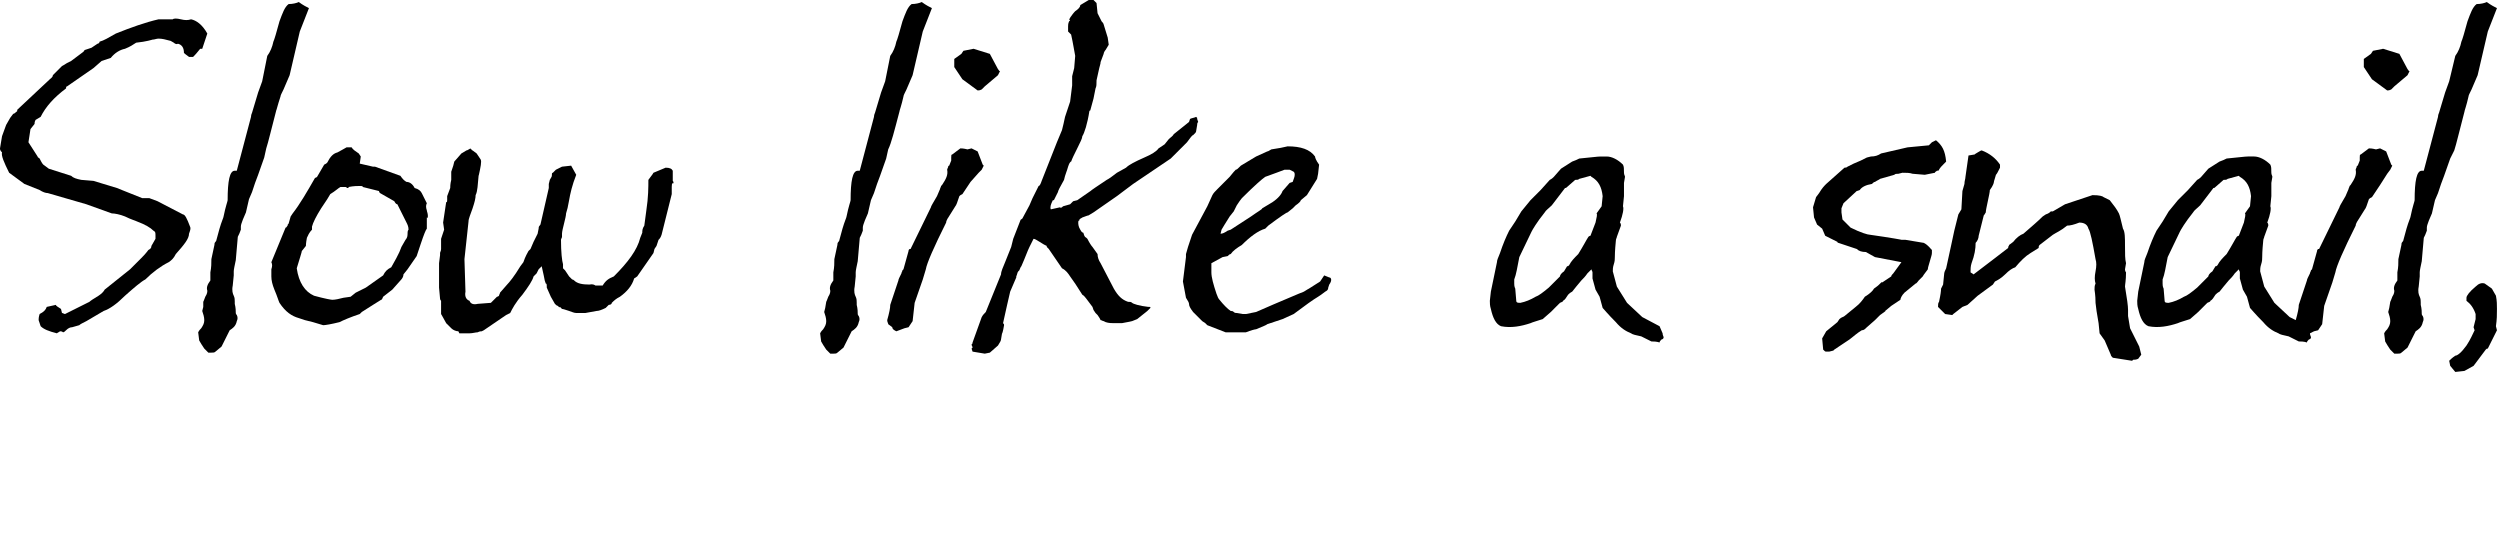
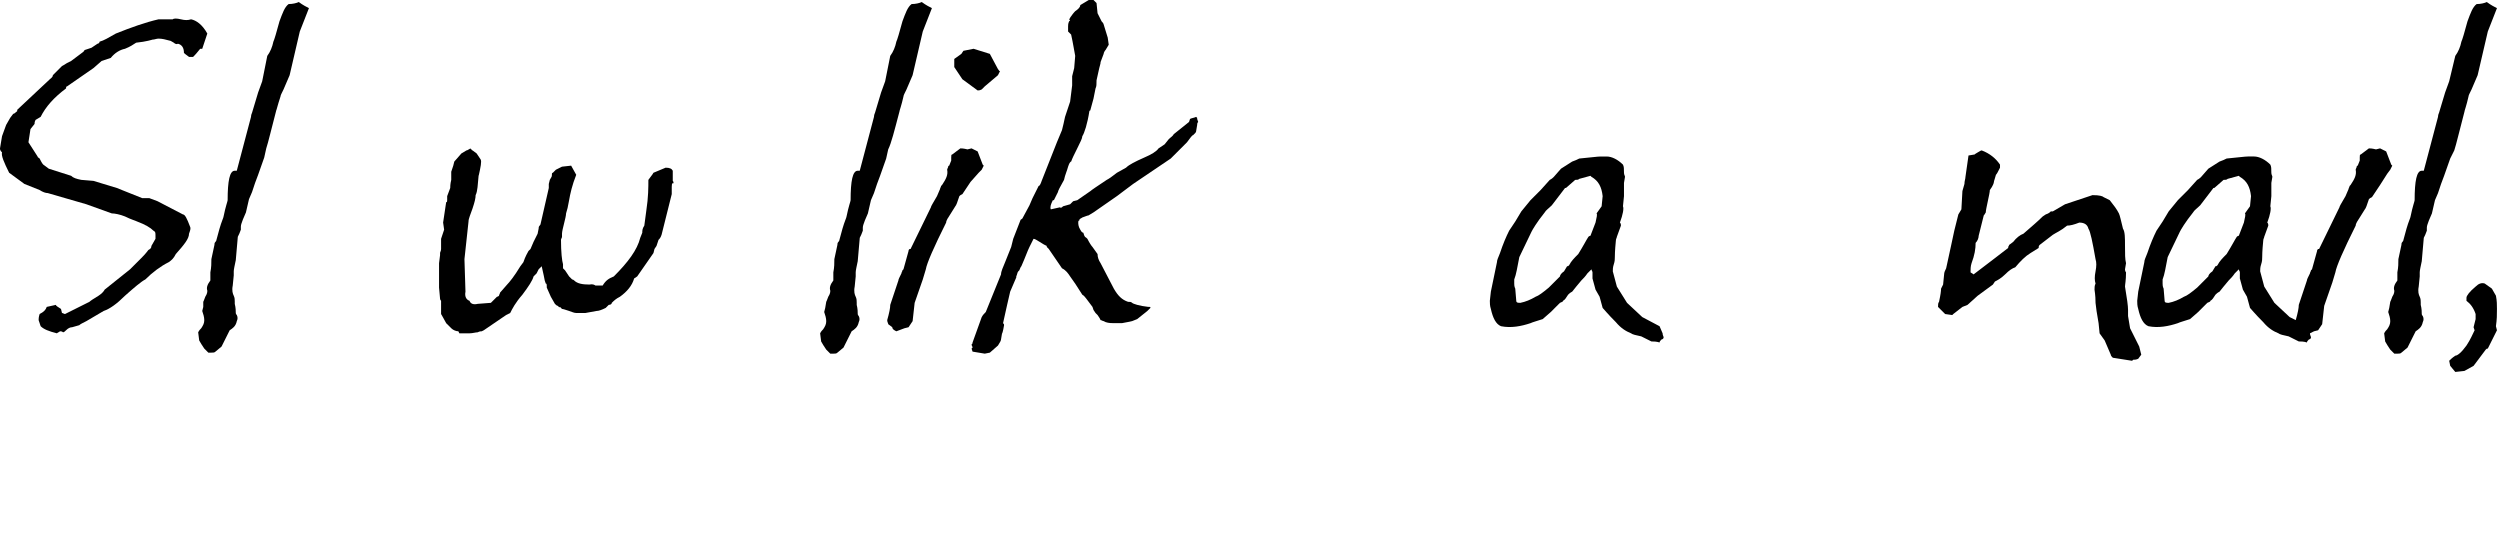
<svg xmlns="http://www.w3.org/2000/svg" enable-background="new 0 0 246 55" version="1.1" viewBox="0 0 246 55" xml:space="preserve">
  <path d="m19.9 4.8 0.5-1.5c-0.5-0.9-1.1-1.3-1.6-1.4-0.3 0.1-0.6 0.1-1 0s-0.7-0.1-0.8 0h-1.4c-1.3 0.3-2.7 0.8-4.2 1.4-0.7 0.4-1.2 0.7-1.6 0.8 0 0.1-0.1 0.2-0.2 0.2l-0.6 0.4-0.6 0.2c-0.1 0-0.1 0.1-0.2 0.2l-1.2 0.9-0.4 0.2c-0.3 0.2-0.5 0.3-0.5 0.3l-0.9 0.9c0 0.2-0.2 0.3-0.3 0.4l-3.2 3c0 0.1 0 0.2-0.1 0.2-0.1 0.1-0.2 0.2-0.3 0.2l-0.3 0.4-0.4 0.7-0.4 1.1-0.2 1.2c0 0.1 0 0.2 0.2 0.4-0.1 0.3 0.2 1 0.7 2l1.5 1.1 1.5 0.6c0.3 0.2 0.6 0.3 0.8 0.3l3.8 1.1 2.5 0.9c0.3 0 0.8 0.1 1.3 0.3 0.6 0.3 1 0.4 1.2 0.5 0.8 0.3 1.3 0.6 1.6 0.9 0.2 0.1 0.2 0.2 0.2 0.5v0.3l-0.4 0.7c0 0.2-0.1 0.3-0.3 0.4-0.3 0.4-0.5 0.6-0.7 0.8l-1.1 1.1-2.5 2c-0.1 0.2-0.3 0.4-0.6 0.6-0.5 0.3-0.8 0.5-0.9 0.6l-2.4 1.2c-0.1 0-0.2-0.1-0.3-0.1l-0.1-0.4c-0.3-0.2-0.5-0.3-0.5-0.4l-0.9 0.2c-0.1 0.3-0.3 0.5-0.7 0.7-0.1 0.3-0.1 0.5-0.1 0.6l0.2 0.6c0.3 0.3 0.8 0.5 1.6 0.7 0.1-0.1 0.2-0.1 0.3-0.2 0.1 0 0.2 0 0.3 0.1 0.1 0 0.2-0.1 0.3-0.2 0.2-0.2 0.4-0.3 0.6-0.3l0.7-0.2c0.1-0.1 0.3-0.2 0.7-0.4l1.7-1c0.6-0.2 1.3-0.7 2.1-1.5 0.9-0.8 1.6-1.4 2-1.6 0.7-0.7 1.5-1.3 2.3-1.7 0.3-0.2 0.5-0.4 0.7-0.8 0.8-0.9 1.3-1.5 1.3-2 0.1-0.3 0.2-0.5 0.1-0.7-0.3-0.8-0.5-1.2-0.7-1.2l-2.5-1.3-0.8-0.3h-0.7l-2.5-1-2.3-0.7-1.2-0.1c-0.5-0.1-0.8-0.2-1-0.4l-2.2-0.7-0.4-0.3c-0.2-0.1-0.3-0.3-0.5-0.7-0.1-0.1-0.2-0.1-0.2-0.2l-0.9-1.4 0.2-1.3 0.4-0.5c0-0.1 0-0.2 0.1-0.4l0.5-0.3c0.5-1 1.3-1.9 2.5-2.8 0-0.1 0-0.2 0.1-0.2l2.6-1.8 0.8-0.7 0.9-0.3c0.4-0.5 0.9-0.8 1.4-0.9 0.5-0.2 0.8-0.4 1.1-0.6 1-0.1 1.6-0.3 1.6-0.3 0.2 0 0.4-0.1 0.6-0.1 0.4 0 0.7 0.1 1.1 0.2 0.1 0 0.2 0.1 0.4 0.2 0.1 0.1 0.3 0.2 0.4 0.1 0.4 0.1 0.6 0.4 0.6 0.9l0.1 0.1 0.4 0.3h0.4l0.1-0.1c0.3-0.3 0.5-0.6 0.6-0.7h0.2z" />
  <path d="m27.6 9.5c0-0.1 0.1-0.3 0.3-0.7l0.6-1.4 1-4.3 0.9-2.3c-0.2-0.1-0.6-0.3-1-0.6-0.2 0.1-0.6 0.2-1 0.2-0.4 0.3-0.6 0.9-0.9 1.7-0.3 1.1-0.5 1.8-0.6 2-0.1 0.5-0.3 1-0.6 1.4l-0.5 2.5-0.4 1.1-0.6 2c-0.1 0.2-0.1 0.4-0.1 0.4l-1.4 5.3h-0.2c-0.5 0-0.7 1-0.7 2.9 0 0.1-0.2 0.6-0.4 1.6 0 0.1-0.2 0.5-0.4 1.2l-0.3 1.1s0 0.1-0.1 0.2-0.1 0.2-0.1 0.3l-0.3 1.4c0 0.4 0 0.8-0.1 1.3v0.6 0.2c-0.3 0.4-0.4 0.7-0.3 1 0 0.1 0 0.3-0.2 0.6-0.1 0.3-0.2 0.5-0.2 0.5v0.5l-0.1 0.4c0.1 0.3 0.2 0.6 0.2 0.9s-0.1 0.5-0.3 0.8c-0.1 0.1-0.2 0.2-0.3 0.4l0.1 0.8c0.1 0.2 0.3 0.5 0.5 0.8l0.4 0.4h0.3c0.2 0 0.3 0 0.4-0.1l0.6-0.5 0.8-1.6c0.3-0.2 0.6-0.4 0.7-0.9 0.1-0.2 0.1-0.4 0-0.6-0.1-0.1-0.1-0.2-0.1-0.2 0-0.2 0-0.5-0.1-0.9v-0.2c0-0.2 0-0.4-0.1-0.6s-0.2-0.5-0.1-1l0.1-1v-0.4c0-0.2 0.1-0.6 0.2-1.1l0.2-2.3c0.1-0.2 0.2-0.4 0.3-0.7v-0.3c0-0.2 0.1-0.4 0.2-0.7l0.3-0.7 0.3-1.3 0.3-0.7 0.3-0.9 0.3-0.8 0.6-1.7 0.2-0.9c0.2-0.6 0.5-1.9 1-3.8 0 0.1 0.1-0.4 0.4-1.3z" />
-   <path d="m42.1 21.2c0-0.2-0.1-0.4-0.1-0.5-0.1-0.3-0.1-0.5 0-0.7l-0.5-1c-0.1-0.2-0.3-0.4-0.7-0.5-0.2-0.4-0.5-0.6-0.8-0.6-0.2-0.1-0.4-0.3-0.6-0.6l-2.5-0.9h-0.2l-1.3-0.3 0.1-0.7-0.2-0.3c-0.3-0.2-0.6-0.4-0.7-0.6h-0.5c-0.2 0.1-0.5 0.3-0.9 0.5-0.4 0.1-0.7 0.4-1 1-0.1 0.1-0.1 0.1-0.3 0.2l-0.7 1.2s-0.1 0.1-0.2 0.1c-0.8 1.4-1.5 2.6-2.2 3.5l-0.2 0.3-0.2 0.7c-0.1 0.1-0.1 0.1-0.1 0.2-0.1 0.1-0.1 0.2-0.2 0.2l-1.4 3.4c0.1 0.2 0.1 0.4 0 0.7v0.7c0 0.4 0.1 0.8 0.3 1.3 0.3 0.7 0.4 1.1 0.5 1.3 0.6 0.9 1.2 1.3 1.9 1.5l0.6 0.2 0.8 0.2 1 0.3c0.2 0 0.8-0.1 1.6-0.3 0.4-0.2 1.1-0.5 2-0.8l0.2-0.2 1.1-0.7 0.8-0.5c0.1 0 0.1-0.1 0.2-0.3l0.9-0.7 0.8-0.9c0.2-0.2 0.3-0.4 0.3-0.6l0.4-0.5 0.9-1.3 0.4-1.2c0.3-0.9 0.5-1.4 0.6-1.5v-1.1c0.1 0.1 0.1 0 0.1-0.2zm-2 1.9c0 0.2-0.1 0.4-0.2 0.5l-0.4 0.7-0.2 0.5-0.3 0.6-0.5 0.9c-0.4 0.2-0.6 0.4-0.8 0.8l-1.7 1.2-1 0.5-0.5 0.4-0.7 0.1c-0.4 0.1-0.8 0.2-1.1 0.2-0.1 0-0.7-0.1-1.8-0.4-0.9-0.4-1.5-1.3-1.7-2.7 0.3-1 0.5-1.6 0.5-1.7l0.4-0.5s0-0.3 0.1-0.8c0.1-0.2 0.2-0.5 0.5-0.8v-0.3c0.1-0.4 0.4-1 0.9-1.8l0.6-0.9 0.3-0.5c0.5-0.3 0.8-0.6 1-0.7h0.5c0.1 0 0.1 0.1 0.2 0.1s0.1 0 0.1-0.1c0.5-0.1 0.9-0.1 1.1-0.1s0.3 0 0.3 0.1l1.6 0.4c0 0.1 0 0.1 0.1 0.2l1.4 0.8c0.1 0.2 0.2 0.3 0.3 0.3l0.9 1.8c0.1 0.2 0.2 0.4 0.2 0.7-0.1 0.1-0.1 0.3-0.1 0.5z" />
  <path d="m66.2 16.8c-0.1-0.2-0.3-0.3-0.7-0.3l-1.2 0.5c-0.1 0.2-0.3 0.4-0.5 0.7 0 0.7 0 1.7-0.2 3l-0.2 1.5c-0.2 0.3-0.2 0.5-0.2 0.7l-0.2 0.5c-0.3 1.2-1.2 2.4-2.6 3.8-0.5 0.2-0.8 0.4-1.1 0.9h-0.7c-0.3-0.2-0.5-0.1-0.6-0.1-0.7 0-1.2-0.1-1.5-0.4-0.1-0.1-0.2-0.1-0.2-0.1l-0.3-0.3-0.4-0.6-0.2-0.2v-0.4c-0.1-0.3-0.2-1.2-0.2-2.4 0-0.1 0.1-0.2 0.1-0.3v-0.3c0-0.2 0.1-0.6 0.2-1s0.2-0.8 0.2-1c0.1-0.3 0.2-0.7 0.3-1.3s0.3-1.5 0.7-2.5l-0.5-0.9-0.9 0.1-0.6 0.3-0.3 0.3c-0.1 0-0.1 0.1-0.1 0.3 0 0.1-0.1 0.2-0.2 0.4l-0.1 0.4v0.4l-0.8 3.5s0 0.1-0.1 0.2-0.1 0.2-0.1 0.3l-0.1 0.5-0.4 0.8-0.3 0.7-0.2 0.2c-0.1 0.2-0.3 0.5-0.5 1.1l-0.3 0.4c-0.6 1-1.1 1.6-1.3 1.8l-0.7 0.8c0 0.1-0.1 0.2-0.1 0.3 0 0-0.1 0.1-0.2 0.1l-0.6 0.6-1.3 0.1c-0.4 0.1-0.7 0-0.8-0.3-0.3-0.1-0.5-0.4-0.4-0.9l-0.1-3.2 0.4-3.7c0-0.3 0.2-0.7 0.4-1.3s0.3-1 0.3-1.3c0.2-0.4 0.2-1 0.3-2v0.1c0.2-0.9 0.3-1.4 0.2-1.6l-0.4-0.6-0.4-0.3s-0.1 0-0.1-0.1c-0.1 0-0.1-0.1-0.1-0.1-0.2 0.1-0.3 0.2-0.4 0.2l-0.5 0.3-0.7 0.8-0.1 0.4-0.2 0.6v0.8c-0.1 0.4-0.1 0.7-0.1 0.8l-0.3 0.8v0.4c0 0.1 0 0.2-0.1 0.2l-0.3 2 0.1 0.7-0.3 0.9v1c0 0.2-0.1 0.3-0.1 0.4v0.2l-0.1 0.8v0.8 1.2 0.4l0.1 1.1s0 0.1 0.1 0.2v1.3c0.1 0.2 0.3 0.5 0.5 0.9l0.5 0.5c0.2 0.2 0.5 0.3 0.7 0.3l0.1 0.2h1c0.3 0 0.6-0.1 0.8-0.1 0.2-0.1 0.3-0.1 0.4-0.1l0.2-0.1 2.2-1.5 0.4-0.2c0.2-0.4 0.5-1 1.2-1.8 0.6-0.8 1-1.4 1.1-1.8l0.3-0.3 0.2-0.4 0.3-0.3 0.2 0.9 0.1 0.5 0.1 0.3c0.1 0 0.1 0.1 0.1 0.4l0.4 0.9 0.4 0.7c0.1 0.1 0.2 0.2 0.3 0.2 0.1 0.1 0.1 0.2 0.2 0.1l0.2 0.2c0.1 0 0.4 0.1 0.7 0.2s0.5 0.2 0.7 0.2h0.3 0.3 0.3l1.1-0.2c0.2 0 0.5-0.1 0.9-0.3l0.3-0.3c0.2 0 0.3-0.1 0.3-0.2 0.2-0.2 0.4-0.4 0.8-0.6 0.7-0.5 1.2-1.1 1.4-1.8l0.3-0.2 1.6-2.3 0.1-0.4 0.2-0.3 0.2-0.6c0.1-0.1 0.2-0.2 0.3-0.5l1-4v-0.7c0-0.4 0.1-0.5 0.1-0.3 0.1-0.1 0.1-0.2 0-0.3v-1z" />
  <path d="m88.5 11c0-0.1 0.2-0.6 0.4-1.5 0-0.1 0.1-0.3 0.3-0.7l0.6-1.4 1-4.3 0.9-2.3c-0.2-0.1-0.6-0.3-1-0.6-0.2 0.1-0.6 0.2-1 0.2-0.4 0.3-0.6 0.9-0.9 1.7-0.3 1.1-0.5 1.8-0.6 2-0.1 0.5-0.3 1-0.6 1.4l-0.5 2.5-0.4 1.1-0.6 2c-0.1 0.2-0.1 0.4-0.1 0.4l-1.4 5.3h-0.2c-0.5 0-0.7 1-0.7 2.9 0 0.1-0.2 0.6-0.4 1.6 0 0.1-0.2 0.5-0.4 1.2l-0.3 1.1s0 0.1-0.1 0.2-0.1 0.2-0.1 0.3l-0.3 1.4c0 0.4 0 0.8-0.1 1.3v0.6 0.2c-0.3 0.4-0.4 0.7-0.3 1 0 0.1 0 0.3-0.2 0.6-0.1 0.3-0.2 0.5-0.2 0.5l-0.1 0.6-0.1 0.4c0.1 0.3 0.2 0.6 0.2 0.9s-0.1 0.5-0.3 0.8c-0.1 0.1-0.2 0.2-0.3 0.4l0.1 0.8c0.1 0.2 0.3 0.5 0.5 0.8l0.4 0.4h0.3c0.2 0 0.3 0 0.4-0.1l0.6-0.5 0.8-1.6c0.3-0.2 0.6-0.4 0.7-0.9 0.1-0.2 0.1-0.4 0-0.6-0.1-0.1-0.1-0.2-0.1-0.2 0-0.2 0-0.5-0.1-0.9v-0.2c0-0.2 0-0.4-0.1-0.6s-0.2-0.5-0.1-1l0.1-1v-0.4c0-0.2 0.1-0.6 0.2-1.1l0.2-2.3c0.1-0.2 0.2-0.4 0.3-0.7v-0.3c0-0.2 0.1-0.4 0.2-0.7l0.3-0.7 0.3-1.3 0.3-0.7 0.3-0.9 0.3-0.8 0.6-1.7 0.2-0.9c0.3-0.6 0.6-1.8 1.1-3.7z" />
  <path d="m96.3 17 0.3-0.3 0.2-0.4-0.1-0.1-0.5-1.3-0.6-0.3-0.4 0.1c-0.4-0.1-0.6-0.1-0.7-0.1l-0.8 0.6c-0.1 0-0.1 0.1-0.1 0.3v0.2 0.1l-0.2 0.5c-0.1 0-0.1 0.1-0.1 0.1 0 0.1-0.1 0.2-0.1 0.3 0.1 0.5-0.1 0.9-0.5 1.5l-0.1 0.1c0 0.1-0.1 0.2-0.1 0.3l-0.3 0.7c-0.4 0.7-0.6 1-0.6 1.1l-2 4.1h-0.1c-0.1 0.1-0.1 0.1-0.1 0.2l-0.5 1.8-0.1 0.1c0 0.1-0.1 0.2-0.1 0.3-0.2 0.4-0.3 0.6-0.3 0.7l-0.8 2.4c0 0.3-0.1 0.8-0.3 1.5 0 0.2 0.1 0.3 0.1 0.4l0.4 0.3c0 0.2 0.2 0.3 0.4 0.4l0.8-0.3 0.4-0.1 0.4-0.6 0.2-1.8 0.8-2.3 0.3-1c0.1-0.6 0.8-2.2 2-4.6 0-0.2 0.2-0.5 0.4-0.8l0.5-0.8c0.1-0.1 0.2-0.4 0.4-1 0.1-0.1 0.1-0.1 0.3-0.2l0.8-1.2 0.8-0.9z" />
  <path d="m96.2 8.9c0.1 0 0.2 0 0.4-0.1l0.3-0.3 1.3-1.1 0.2-0.4c-0.1 0-0.1-0.1-0.2-0.2l-0.8-1.5-1.6-0.5-1 0.2-0.2 0.3-0.7 0.5v0.8l0.8 1.2 1.5 1.1z" />
  <path d="m106.5 21.4c0.3-0.1 0.5-0.2 0.6-0.2l0.5-0.3 2.3-1.6 1.6-1.2 3.7-2.5 1.6-1.6c0.3-0.4 0.5-0.7 0.6-0.7l0.2-0.2c0.1-0.1 0.1-0.2 0.1-0.2l0.1-0.6c0-0.1 0-0.2 0.1-0.3l-0.1-0.3v-0.1l-0.1-0.1c-0.2 0.1-0.4 0.1-0.6 0.2l-0.1 0.3-1.5 1.2c-0.1 0.2-0.3 0.3-0.5 0.5l-0.4 0.5-0.6 0.4c-0.2 0.3-0.7 0.6-1.4 0.9-0.9 0.4-1.5 0.7-1.8 1l-0.9 0.5c-0.5 0.4-0.8 0.6-1 0.7-0.9 0.6-1.5 1-1.6 1.1l-1.3 0.9-0.4 0.1-0.3 0.3-0.7 0.2c-0.1 0.1-0.2 0.2-0.3 0.1l-0.9 0.2c-0.1-0.2 0-0.5 0.2-0.9h0.1l0.4-0.8c0-0.1 0.2-0.5 0.6-1.2 0.1-0.5 0.3-0.9 0.4-1.3 0.1-0.3 0.2-0.5 0.3-0.5 0.1-0.3 0.3-0.7 0.6-1.3s0.5-1 0.5-1.2c0.2-0.3 0.5-1.2 0.7-2.5 0.1 0 0.1-0.1 0.1-0.1l0.3-1.1 0.2-1c0.1-0.2 0.1-0.4 0.1-0.8l0.2-0.9c0.1-0.5 0.2-0.7 0.2-0.9l0.3-0.8c0-0.1 0.1-0.3 0.2-0.4l0.3-0.5-0.1-0.7-0.4-1.3s0-0.1-0.2-0.3l-0.4-0.8-0.1-1-0.3-0.3c-0.1 0-0.2 0-0.3-0.1l-1 0.6c0 0.2-0.2 0.4-0.5 0.6 0 0-0.2 0.2-0.4 0.5-0.1 0.1-0.1 0.2-0.2 0.3l0.1 0.1-0.1 0.1c-0.1 0.2-0.1 0.4-0.1 0.5v0.5l0.3 0.3c0.2 0.9 0.3 1.6 0.4 2.1l-0.1 1.2-0.2 0.8v0.9l-0.2 1.6-0.5 1.5c-0.1 0.5-0.2 0.9-0.3 1.3l-0.5 1.2-1.5 3.8c-0.1 0.3-0.2 0.5-0.3 0.5l-0.6 1.2-0.3 0.7-0.7 1.3c-0.1 0.1-0.2 0.1-0.2 0.2l-0.7 1.8-0.2 0.8-0.6 1.5c-0.2 0.5-0.4 0.9-0.4 1.2l-1.5 3.7c-0.1 0.1-0.3 0.3-0.4 0.5l-0.9 2.5c0 0.1 0 0.1-0.1 0.2 0 0.1 0.1 0.2 0.1 0.3l-0.1 0.1 0.1 0.3 1.2 0.2 0.5-0.1 0.8-0.7c0.2-0.3 0.3-0.5 0.3-0.6l0.1-0.6c0 0.1 0.1-0.2 0.2-0.8 0-0.1 0-0.1-0.1-0.2l0.4-1.8 0.3-1.3 0.6-1.4v-0.1c0.1-0.2 0.1-0.4 0.2-0.5l0.1-0.1c0.1-0.2 0.1-0.3 0.2-0.4 0.4-0.9 0.6-1.5 0.8-1.9l0.4-0.8c0.1 0 0.3 0.1 0.6 0.3s0.5 0.3 0.5 0.3l0.2 0.1v0.1l0.2 0.2 1.3 1.9c0.4 0.2 0.6 0.5 0.8 0.8 0.3 0.4 0.7 1 1.2 1.8 0.2 0.1 0.3 0.3 0.4 0.4l0.6 0.8 0.1 0.3 0.2 0.3 0.2 0.2 0.2 0.3 0.1 0.2c0.1 0 0.2 0.1 0.3 0.1l0.2 0.1c0.3 0.1 0.6 0.1 0.8 0.1h0.8c0.6-0.1 1-0.2 1-0.2l0.5-0.2 1-0.8 0.3-0.3c0-0.1 0-0.1-0.1-0.1h-0.1c-0.9-0.1-1.5-0.3-1.6-0.4s-0.2-0.1-0.4-0.1c-0.6-0.2-1-0.6-1.4-1.3l-1.3-2.5c-0.2-0.3-0.3-0.6-0.3-0.9l-0.5-0.7c-0.1-0.1-0.3-0.4-0.5-0.8l-0.1-0.1c-0.2-0.1-0.2-0.2-0.3-0.5-0.1 0-0.2-0.1-0.3-0.3-0.2-0.3-0.2-0.6-0.2-0.7s0-0.2 0.1-0.2c0-0.2 0.2-0.2 0.3-0.3z" />
-   <path d="m130.8 27.3-0.5-0.2-0.4 0.6-1.1 0.7s-0.2 0.1-0.5 0.3l-0.5 0.2c-1.9 0.8-3.3 1.4-4.2 1.8l-1 0.2h-0.3l-0.6-0.1c-0.1 0-0.2 0-0.3-0.1s-0.2-0.1-0.3-0.1c-0.3-0.2-0.7-0.6-1.1-1.1-0.1-0.1-0.2-0.3-0.3-0.6-0.3-0.9-0.5-1.6-0.5-2.1v-0.9l1.1-0.6 0.5-0.1c0.1-0.1 0.2-0.2 0.3-0.2 0.2-0.3 0.6-0.6 1.1-0.9 0.8-0.8 1.6-1.4 2.3-1.6l0.3-0.3c1.2-0.9 1.8-1.3 1.9-1.3l0.5-0.4 0.3-0.3c0.3-0.2 0.5-0.4 0.5-0.5l0.6-0.5 1-1.6 0.1-0.5 0.1-0.9c-0.3-0.4-0.4-0.7-0.4-0.8-0.5-0.7-1.4-1-2.7-1-0.4 0.1-0.9 0.2-1.6 0.3-0.2 0.1-0.3 0.2-0.4 0.2l-1.1 0.5-1.5 0.9-0.1 0.1c-0.2 0.2-0.3 0.3-0.4 0.3-0.3 0.3-0.5 0.6-0.6 0.7l-1.2 1.2c-0.2 0.2-0.4 0.4-0.5 0.6l-0.5 1.1-1.5 2.8-0.4 1.2-0.2 0.7v0.3l-0.3 2.4 0.3 1.6c0.2 0.3 0.3 0.5 0.3 0.6 0 0.2 0.1 0.4 0.4 0.8l0.9 0.9 0.3 0.2 0.2 0.2 1.8 0.7h2c0.5-0.2 0.9-0.3 1-0.3 0.7-0.3 1-0.4 1.1-0.5l1.5-0.5 1.1-0.5c1.2-0.9 1.9-1.4 2.4-1.7l0.3-0.2 0.4-0.3c0.2-0.1 0.3-0.2 0.3-0.4l0.1-0.3c0.3-0.4 0.2-0.7 0-0.7zm-10.6-4.7 0.3-0.5 0.5-0.8 0.4-0.5 0.3-0.6c0.2-0.3 0.4-0.6 0.5-0.7 1.2-1.2 2-1.9 2.3-2.1l1.1-0.4 0.8-0.3h0.5l0.4 0.2c0.1 0.1 0.1 0.2 0.1 0.3 0 0.2-0.1 0.4-0.2 0.7l-0.3 0.1-0.7 0.8c-0.1 0.3-0.4 0.7-1 1.1l-1 0.6c0 0.1-0.4 0.3-1.1 0.8l-2 1.3-0.3 0.1c-0.3 0.2-0.5 0.3-0.7 0.3l0.1-0.4z" />
  <path d="m163.3 32.1-1.7-0.9-1.5-1.4-1-1.6-0.4-1.5c0-0.2 0-0.4 0.1-0.7s0.1-0.5 0.1-0.7c0-0.1 0-0.6 0.1-1.6 0-0.2 0.1-0.3 0.1-0.4l0.4-1.1c0-0.1 0-0.2-0.1-0.3 0.3-0.8 0.4-1.4 0.3-1.6l0.1-1v-1.3l0.1-0.6c0-0.1-0.1-0.2-0.1-0.4 0-0.4 0-0.6-0.1-0.8-0.5-0.5-1.1-0.8-1.6-0.8h-0.3-0.3c-0.3 0-1 0.1-2.1 0.2-0.2 0.1-0.4 0.2-0.7 0.3l-1.1 0.7-0.7 0.8c-0.1 0.1-0.2 0.2-0.4 0.3l-0.9 1-1 1-0.9 1.1-0.6 1-0.6 0.9c-0.3 0.6-0.6 1.3-0.9 2.2-0.2 0.5-0.3 0.7-0.3 0.9l-0.6 2.9-0.1 0.9c0 0.2 0 0.5 0.1 0.8 0.2 0.9 0.5 1.5 1 1.7 1 0.2 2 0 2.9-0.3 0.2-0.1 0.6-0.2 1.2-0.4l0.8-0.7 0.9-0.9c0.2-0.1 0.3-0.1 0.3-0.2 0.2-0.1 0.3-0.3 0.5-0.6 0.1-0.1 0.2-0.2 0.4-0.3l0.4-0.5 0.5-0.6c0.2-0.2 0.4-0.4 0.6-0.7l0.4-0.4c0 0.1 0.1 0.2 0.1 0.3v0.3 0.3l0.3 1.1 0.4 0.7 0.3 1.1c0.1 0.1 0.5 0.6 1.3 1.4 0.5 0.6 1 0.9 1.5 1.1 0.1 0.1 0.5 0.2 1 0.3l1 0.5c0.2 0 0.5 0 0.8 0.1 0-0.1 0.1-0.2 0.2-0.3 0.1 0 0.2-0.1 0.2-0.2s-0.1-0.2-0.1-0.4l-0.3-0.7zm-5.7-11.8-0.5 0.7c0.1 0.1 0 0.4-0.1 0.9l-0.5 1.3c-0.1 0-0.2 0.1-0.2 0.1-0.2 0.3-0.5 0.9-1 1.7-0.4 0.4-0.7 0.7-0.9 1.1-0.1 0.1-0.1 0.1-0.2 0.1l-0.3 0.5c-0.3 0.2-0.4 0.4-0.4 0.5l-1.1 1.1c-0.6 0.5-1 0.8-1.3 0.9-0.5 0.3-1 0.5-1.5 0.6-0.2 0-0.4 0-0.4-0.2l-0.1-1.2c-0.1-0.2-0.1-0.4-0.1-0.5v-0.4c0.2-0.5 0.3-1.2 0.5-2.2l1.2-2.5c0.1-0.2 0.5-0.9 1.3-1.9 0.1-0.2 0.4-0.4 0.7-0.7l1.3-1.7c0.1 0 0.1 0 0.2-0.1l0.8-0.7c0.2 0 0.3 0 0.4-0.1l1.1-0.3 0.1 0.1c0.7 0.4 1 1 1.1 1.9l-0.1 1z" />
-   <path d="m190.5 13.8-0.4 0.2-0.3 0.3-2.1 0.2-2.6 0.6c-0.3 0.2-0.6 0.3-1 0.3l-0.4 0.1-0.6 0.3-0.7 0.3-0.6 0.3c-0.1 0.1-0.2 0.1-0.3 0.1l-1.8 1.6c-0.2 0.2-0.4 0.4-0.7 0.9l-0.3 0.4-0.3 1 0.1 1 0.3 0.7 0.5 0.4 0.3 0.7 1.2 0.6s0 0.1 0.1 0.1l1.8 0.6c0.2 0.2 0.5 0.3 0.9 0.3l0.9 0.5 2.6 0.5-0.8 1.1c-0.1 0.1-0.2 0.2-0.2 0.3l-0.9 0.6c0-0.1-0.1 0-0.4 0.3l-0.4 0.3c-0.1 0.2-0.4 0.5-0.9 0.8-0.2 0.3-0.5 0.7-0.9 1l-1.1 0.9c-0.1 0.1-0.3 0.1-0.5 0.3l-0.2 0.3-1.1 0.9-0.4 0.7 0.1 1.1 0.1 0.1c0.1 0.1 0.1 0.1 0.2 0.1h0.3l0.4-0.1 0.1-0.1 1.5-1c0.4-0.3 0.7-0.6 1.2-0.9 0.2 0 0.3-0.1 0.5-0.3l0.8-0.7 0.5-0.5c0.4-0.3 0.6-0.4 0.5-0.4l0.6-0.5 0.9-0.6c0-0.1 0.1-0.4 0.4-0.7l1.1-0.9c0.1 0 0.2-0.2 0.3-0.3l0.4-0.4c0.1-0.2 0.3-0.4 0.5-0.7 0-0.2 0.1-0.4 0.2-0.8s0.2-0.6 0.2-0.8v-0.3c-0.2-0.2-0.4-0.5-0.8-0.7l-1.8-0.3h-0.4c0.1 0-1-0.2-3.1-0.5-0.2 0-0.9-0.2-1.9-0.7l-0.8-0.8-0.1-0.7v-0.4l0.2-0.5 1.3-1.2 0.3-0.1c0.2-0.3 0.6-0.5 1.2-0.6 0.1-0.1 0.2-0.2 0.3-0.2 0.3-0.2 0.4-0.2 0.5-0.3l1.4-0.4c0.1-0.1 0.2-0.1 0.4-0.1l0.4-0.1c0.4 0 0.7 0 1 0.1l1.2 0.1 1-0.2c0-0.1 0.1-0.1 0.2-0.2 0.1 0 0.2 0 0.2-0.1 0.1-0.2 0.3-0.4 0.7-0.8-0.1-1.1-0.4-1.6-1-2.1z" />
  <path d="m210.3 33.7-0.7-1.4-0.2-1.2v-0.6c0-0.4-0.1-1.1-0.3-2.3 0-0.2 0.1-0.6 0.1-1.4 0 0-0.1-0.1-0.1-0.3l0.1-0.6c-0.1-0.4-0.1-0.9-0.1-1.7s0-1.4-0.2-1.7c-0.2-0.8-0.3-1.3-0.4-1.5-0.2-0.4-0.5-0.8-0.9-1.3l-0.6-0.3c-0.1-0.1-0.4-0.2-1.1-0.2l-2.7 0.9-1.2 0.7h-0.2c-0.1 0.1-0.2 0.2-0.5 0.3l-0.3 0.2c-0.5 0.5-1.1 1-1.9 1.7-0.3 0.1-0.7 0.4-1 0.8l-0.4 0.3c0 0.1-0.1 0.1-0.1 0.3l-1.3 1-2.1 1.6-0.3-0.2c0-0.3 0-0.6 0.1-0.9 0.3-0.8 0.4-1.4 0.4-2 0.2-0.2 0.3-0.5 0.3-0.7l0.5-2s0.1-0.1 0.2-0.3c0-0.2 0.1-0.6 0.2-1.1s0.2-0.9 0.2-1.1c0.3-0.4 0.4-0.7 0.4-0.8s0.1-0.3 0.2-0.7c0.1-0.1 0.2-0.3 0.4-0.7v-0.3c-0.4-0.6-1-1.1-1.8-1.4-0.1 0-0.2 0.1-0.4 0.2s-0.3 0.2-0.3 0.2l-0.6 0.1-0.3 2.1c0 0.2-0.1 0.4-0.1 0.7l-0.2 0.7-0.1 1.8-0.3 0.5-0.4 1.6-0.3 1.4-0.5 2.3c-0.1 0.2-0.2 0.4-0.2 0.6l-0.1 1-0.2 0.4s0 0.3-0.1 0.8l-0.1 0.5c-0.1 0.1-0.1 0.3-0.1 0.5l0.7 0.7 0.7 0.1 0.1-0.1 0.9-0.7 0.5-0.2 1-0.9 1.5-1.1 0.2-0.3c0.2-0.1 0.6-0.3 1-0.7s0.7-0.6 1-0.7c0.5-0.6 1-1.1 1.5-1.4l0.8-0.5c0-0.1 0-0.2 0.1-0.3l1.3-1c0.3-0.2 0.8-0.4 1.4-0.9 0.3 0 0.7-0.1 1.2-0.3 0.5 0 0.8 0.2 0.9 0.6 0.2 0.3 0.4 1.3 0.7 3 0.1 0.3 0.1 0.7 0 1.2s-0.1 0.9 0 1.2c-0.1 0.2-0.1 0.4-0.1 0.6 0 0.1 0.1 0.5 0.1 1.3l0.1 0.8 0.2 1.2 0.1 1 0.5 0.7 0.6 1.4c0 0.1 0.1 0.2 0.2 0.3l1.9 0.3 0.1-0.1c0.1 0 0.3 0 0.5-0.1l0.3-0.4-0.2-0.8-0.2-0.4z" />
-   <path d="m234.9 8.9c0.1 0 0.2 0 0.4-0.1l0.3-0.3 1.3-1.1 0.2-0.4c-0.1 0-0.1-0.1-0.2-0.2l-0.8-1.5-1.6-0.5-1 0.2-0.2 0.3-0.7 0.5v0.8l0.8 1.2 1.5 1.1z" />
-   <path d="m235.2 16.7 0.2-0.4-0.1-0.1-0.5-1.3-0.6-0.3-0.4 0.1c-0.4-0.1-0.6-0.1-0.7-0.1l-0.8 0.6c-0.1 0-0.1 0.1-0.1 0.3v0.2 0.1l-0.2 0.5c-0.1 0-0.1 0.1-0.1 0.1 0 0.1-0.1 0.2-0.1 0.3 0.1 0.5-0.1 0.9-0.5 1.5l-0.1 0.1c0 0.1-0.1 0.2-0.1 0.3l-0.3 0.7c-0.4 0.7-0.6 1-0.6 1.1l-2 4.1h-0.1c-0.1 0.1-0.1 0.1-0.1 0.2l-0.5 1.8-0.1 0.1c0 0.1-0.1 0.2-0.1 0.3-0.2 0.4-0.3 0.6-0.3 0.7l-0.8 2.4c0 0.3-0.1 0.8-0.3 1.5l-0.6-0.3-1.5-1.4-1-1.6-0.4-1.5c0-0.2 0-0.4 0.1-0.7s0.1-0.5 0.1-0.7c0-0.1 0-0.6 0.1-1.6 0-0.2 0.1-0.3 0.1-0.4l0.4-1.1c0-0.1 0-0.2-0.1-0.3 0.3-0.8 0.4-1.4 0.3-1.6l0.1-1v-1.3l0.1-0.6c0-0.1-0.1-0.2-0.1-0.4 0-0.4 0-0.6-0.1-0.8-0.5-0.5-1.1-0.8-1.6-0.8h-0.3-0.3c-0.3 0-1 0.1-2.1 0.2-0.2 0.1-0.4 0.2-0.7 0.3l-1.1 0.7-0.7 0.8c-0.1 0.1-0.2 0.2-0.4 0.3l-0.9 1-1 1-0.9 1.1-0.6 1-0.6 0.9c-0.3 0.6-0.6 1.3-0.9 2.2-0.2 0.5-0.3 0.7-0.3 0.9l-0.6 2.9-0.1 0.9c0 0.2 0 0.5 0.1 0.8 0.2 0.9 0.5 1.5 1 1.7 1 0.2 2 0 2.9-0.3 0.2-0.1 0.6-0.2 1.2-0.4l0.8-0.7 0.9-0.9c0.2-0.1 0.3-0.1 0.3-0.2 0.2-0.1 0.3-0.3 0.5-0.6 0.1-0.1 0.2-0.2 0.4-0.3l0.4-0.5 0.5-0.6c0.2-0.2 0.4-0.4 0.6-0.7l0.4-0.4c0 0.1 0.1 0.2 0.1 0.3v0.3 0.3l0.3 1.1 0.4 0.7 0.3 1.1c0.1 0.1 0.5 0.6 1.3 1.4 0.5 0.6 1 0.9 1.5 1.1 0.1 0.1 0.5 0.2 1 0.3l1 0.5c0.2 0 0.5 0 0.8 0.1 0-0.1 0.1-0.2 0.2-0.3 0.1 0 0.2-0.1 0.2-0.2s-0.1-0.2-0.1-0.4l0.4-0.2 0.4-0.1 0.4-0.6 0.2-1.8 0.8-2.3 0.3-1c0.1-0.6 0.8-2.2 2-4.6 0-0.2 0.2-0.5 0.4-0.8l0.5-0.8c0.1-0.1 0.2-0.4 0.4-1 0.1-0.1 0.1-0.1 0.3-0.2l0.8-1.2 0.7-1.1 0.3-0.4zm-13.8 3.6-0.5 0.7c0.1 0.1 0 0.4-0.1 0.9l-0.5 1.3c-0.1 0-0.2 0.1-0.2 0.1-0.2 0.3-0.5 0.9-1 1.7-0.4 0.4-0.7 0.7-0.9 1.1-0.1 0.1-0.1 0.1-0.2 0.1l-0.3 0.5c-0.3 0.2-0.4 0.4-0.4 0.5l-1.1 1.1c-0.6 0.5-1 0.8-1.3 0.9-0.5 0.3-1 0.5-1.5 0.6-0.2 0-0.4 0-0.4-0.2l-0.1-1.2c-0.1-0.2-0.1-0.4-0.1-0.5v-0.4c0.2-0.5 0.3-1.2 0.5-2.2l1.2-2.5c0.1-0.2 0.5-0.9 1.3-1.9 0.1-0.2 0.4-0.4 0.7-0.7l1.3-1.7c0.1 0 0.1 0 0.2-0.1l0.8-0.7c0.2 0 0.3 0 0.4-0.1l1.1-0.3 0.1 0.1c0.7 0.4 1 1 1.1 1.9l-0.1 1z" />
+   <path d="m235.2 16.7 0.2-0.4-0.1-0.1-0.5-1.3-0.6-0.3-0.4 0.1c-0.4-0.1-0.6-0.1-0.7-0.1l-0.8 0.6c-0.1 0-0.1 0.1-0.1 0.3v0.2 0.1l-0.2 0.5c-0.1 0-0.1 0.1-0.1 0.1 0 0.1-0.1 0.2-0.1 0.3 0.1 0.5-0.1 0.9-0.5 1.5l-0.1 0.1c0 0.1-0.1 0.2-0.1 0.3l-0.3 0.7c-0.4 0.7-0.6 1-0.6 1.1l-2 4.1h-0.1c-0.1 0.1-0.1 0.1-0.1 0.2l-0.5 1.8-0.1 0.1c0 0.1-0.1 0.2-0.1 0.3-0.2 0.4-0.3 0.6-0.3 0.7l-0.8 2.4c0 0.3-0.1 0.8-0.3 1.5l-0.6-0.3-1.5-1.4-1-1.6-0.4-1.5c0-0.2 0-0.4 0.1-0.7s0.1-0.5 0.1-0.7c0-0.1 0-0.6 0.1-1.6 0-0.2 0.1-0.3 0.1-0.4l0.4-1.1c0-0.1 0-0.2-0.1-0.3 0.3-0.8 0.4-1.4 0.3-1.6l0.1-1v-1.3l0.1-0.6c0-0.1-0.1-0.2-0.1-0.4 0-0.4 0-0.6-0.1-0.8-0.5-0.5-1.1-0.8-1.6-0.8h-0.3-0.3c-0.3 0-1 0.1-2.1 0.2-0.2 0.1-0.4 0.2-0.7 0.3l-1.1 0.7-0.7 0.8c-0.1 0.1-0.2 0.2-0.4 0.3l-0.9 1-1 1-0.9 1.1-0.6 1-0.6 0.9c-0.3 0.6-0.6 1.3-0.9 2.2-0.2 0.5-0.3 0.7-0.3 0.9l-0.6 2.9-0.1 0.9c0 0.2 0 0.5 0.1 0.8 0.2 0.9 0.5 1.5 1 1.7 1 0.2 2 0 2.9-0.3 0.2-0.1 0.6-0.2 1.2-0.4l0.8-0.7 0.9-0.9c0.2-0.1 0.3-0.1 0.3-0.2 0.2-0.1 0.3-0.3 0.5-0.6 0.1-0.1 0.2-0.2 0.4-0.3l0.4-0.5 0.5-0.6c0.2-0.2 0.4-0.4 0.6-0.7l0.4-0.4c0 0.1 0.1 0.2 0.1 0.3v0.3 0.3l0.3 1.1 0.4 0.7 0.3 1.1c0.1 0.1 0.5 0.6 1.3 1.4 0.5 0.6 1 0.9 1.5 1.1 0.1 0.1 0.5 0.2 1 0.3l1 0.5c0.2 0 0.5 0 0.8 0.1 0-0.1 0.1-0.2 0.2-0.3 0.1 0 0.2-0.1 0.2-0.2s-0.1-0.2-0.1-0.4l0.4-0.2 0.4-0.1 0.4-0.6 0.2-1.8 0.8-2.3 0.3-1c0.1-0.6 0.8-2.2 2-4.6 0-0.2 0.2-0.5 0.4-0.8l0.5-0.8c0.1-0.1 0.2-0.4 0.4-1 0.1-0.1 0.1-0.1 0.3-0.2l0.8-1.2 0.7-1.1 0.3-0.4zm-13.8 3.6-0.5 0.7c0.1 0.1 0 0.4-0.1 0.9l-0.5 1.3c-0.1 0-0.2 0.1-0.2 0.1-0.2 0.3-0.5 0.9-1 1.7-0.4 0.4-0.7 0.7-0.9 1.1-0.1 0.1-0.1 0.1-0.2 0.1l-0.3 0.5c-0.3 0.2-0.4 0.4-0.4 0.5l-1.1 1.1c-0.6 0.5-1 0.8-1.3 0.9-0.5 0.3-1 0.5-1.5 0.6-0.2 0-0.4 0-0.4-0.2l-0.1-1.2c-0.1-0.2-0.1-0.4-0.1-0.5v-0.4c0.2-0.5 0.3-1.2 0.5-2.2l1.2-2.5c0.1-0.2 0.5-0.9 1.3-1.9 0.1-0.2 0.4-0.4 0.7-0.7l1.3-1.7c0.1 0 0.1 0 0.2-0.1l0.8-0.7c0.2 0 0.3 0 0.4-0.1l1.1-0.3 0.1 0.1c0.7 0.4 1 1 1.1 1.9z" />
  <path d="m241.5 14.8c0.2-0.6 0.5-1.9 1-3.8 0-0.1 0.2-0.6 0.4-1.5 0-0.1 0.1-0.3 0.3-0.7l0.6-1.4 1-4.3 0.9-2.3c-0.2-0.1-0.6-0.3-1-0.6-0.2 0.1-0.6 0.2-1 0.2-0.4 0.3-0.6 0.9-0.9 1.7-0.3 1.1-0.5 1.8-0.6 2-0.1 0.5-0.3 1-0.6 1.4l-0.6 2.5-0.4 1.1-0.6 2c-0.1 0.2-0.1 0.4-0.1 0.4l-1.4 5.3h-0.2c-0.5 0-0.7 1-0.7 2.9 0 0.1-0.2 0.6-0.4 1.6 0 0.1-0.2 0.5-0.4 1.2l-0.3 1.1s0 0.1-0.1 0.2-0.1 0.2-0.1 0.3l-0.3 1.4c0 0.4 0 0.8-0.1 1.3v0.6 0.2c-0.3 0.4-0.4 0.7-0.3 1 0 0.1 0 0.3-0.2 0.6-0.1 0.3-0.2 0.5-0.2 0.5l-0.1 0.6-0.1 0.4c0.1 0.3 0.2 0.6 0.2 0.9s-0.1 0.5-0.3 0.8c-0.1 0.1-0.2 0.2-0.3 0.4l0.1 0.8c0.1 0.2 0.3 0.5 0.5 0.8l0.4 0.4h0.3c0.2 0 0.3 0 0.4-0.1l0.6-0.5 0.8-1.6c0.3-0.2 0.6-0.4 0.7-0.9 0.1-0.2 0.1-0.4 0-0.6-0.1-0.1-0.1-0.2-0.1-0.2 0-0.2 0-0.5-0.1-0.9v-0.2c0-0.2 0-0.4-0.1-0.6s-0.2-0.5-0.1-1l0.1-1v-0.4c0-0.2 0.1-0.6 0.2-1.1l0.2-2.3c0.1-0.2 0.2-0.4 0.3-0.7v-0.3c0-0.2 0.1-0.4 0.2-0.7l0.3-0.7 0.3-1.3 0.3-0.7 0.3-0.9 0.3-0.8 0.6-1.7 0.4-0.8z" />
  <path d="m245.7 30.4c0-0.4 0-0.8-0.1-1.3l-0.4-0.7-0.7-0.5c-0.3-0.1-0.6 0-0.9 0.3-0.6 0.5-0.9 0.9-0.9 1.1v0.3c0.4 0.3 0.7 0.7 0.9 1.3v0.5l-0.2 0.8 0.1 0.3c-0.2 0.4-0.4 0.9-0.8 1.5-0.5 0.7-0.9 1-1.1 1-0.3 0.2-0.5 0.4-0.6 0.5l0.1 0.5 0.5 0.6 0.9-0.1 0.9-0.5 1.2-1.6c0.1-0.1 0.1-0.1 0.2-0.1l0.9-1.8-0.1-0.4c0.1-0.7 0.1-1.1 0.1-1.7z" />
</svg>